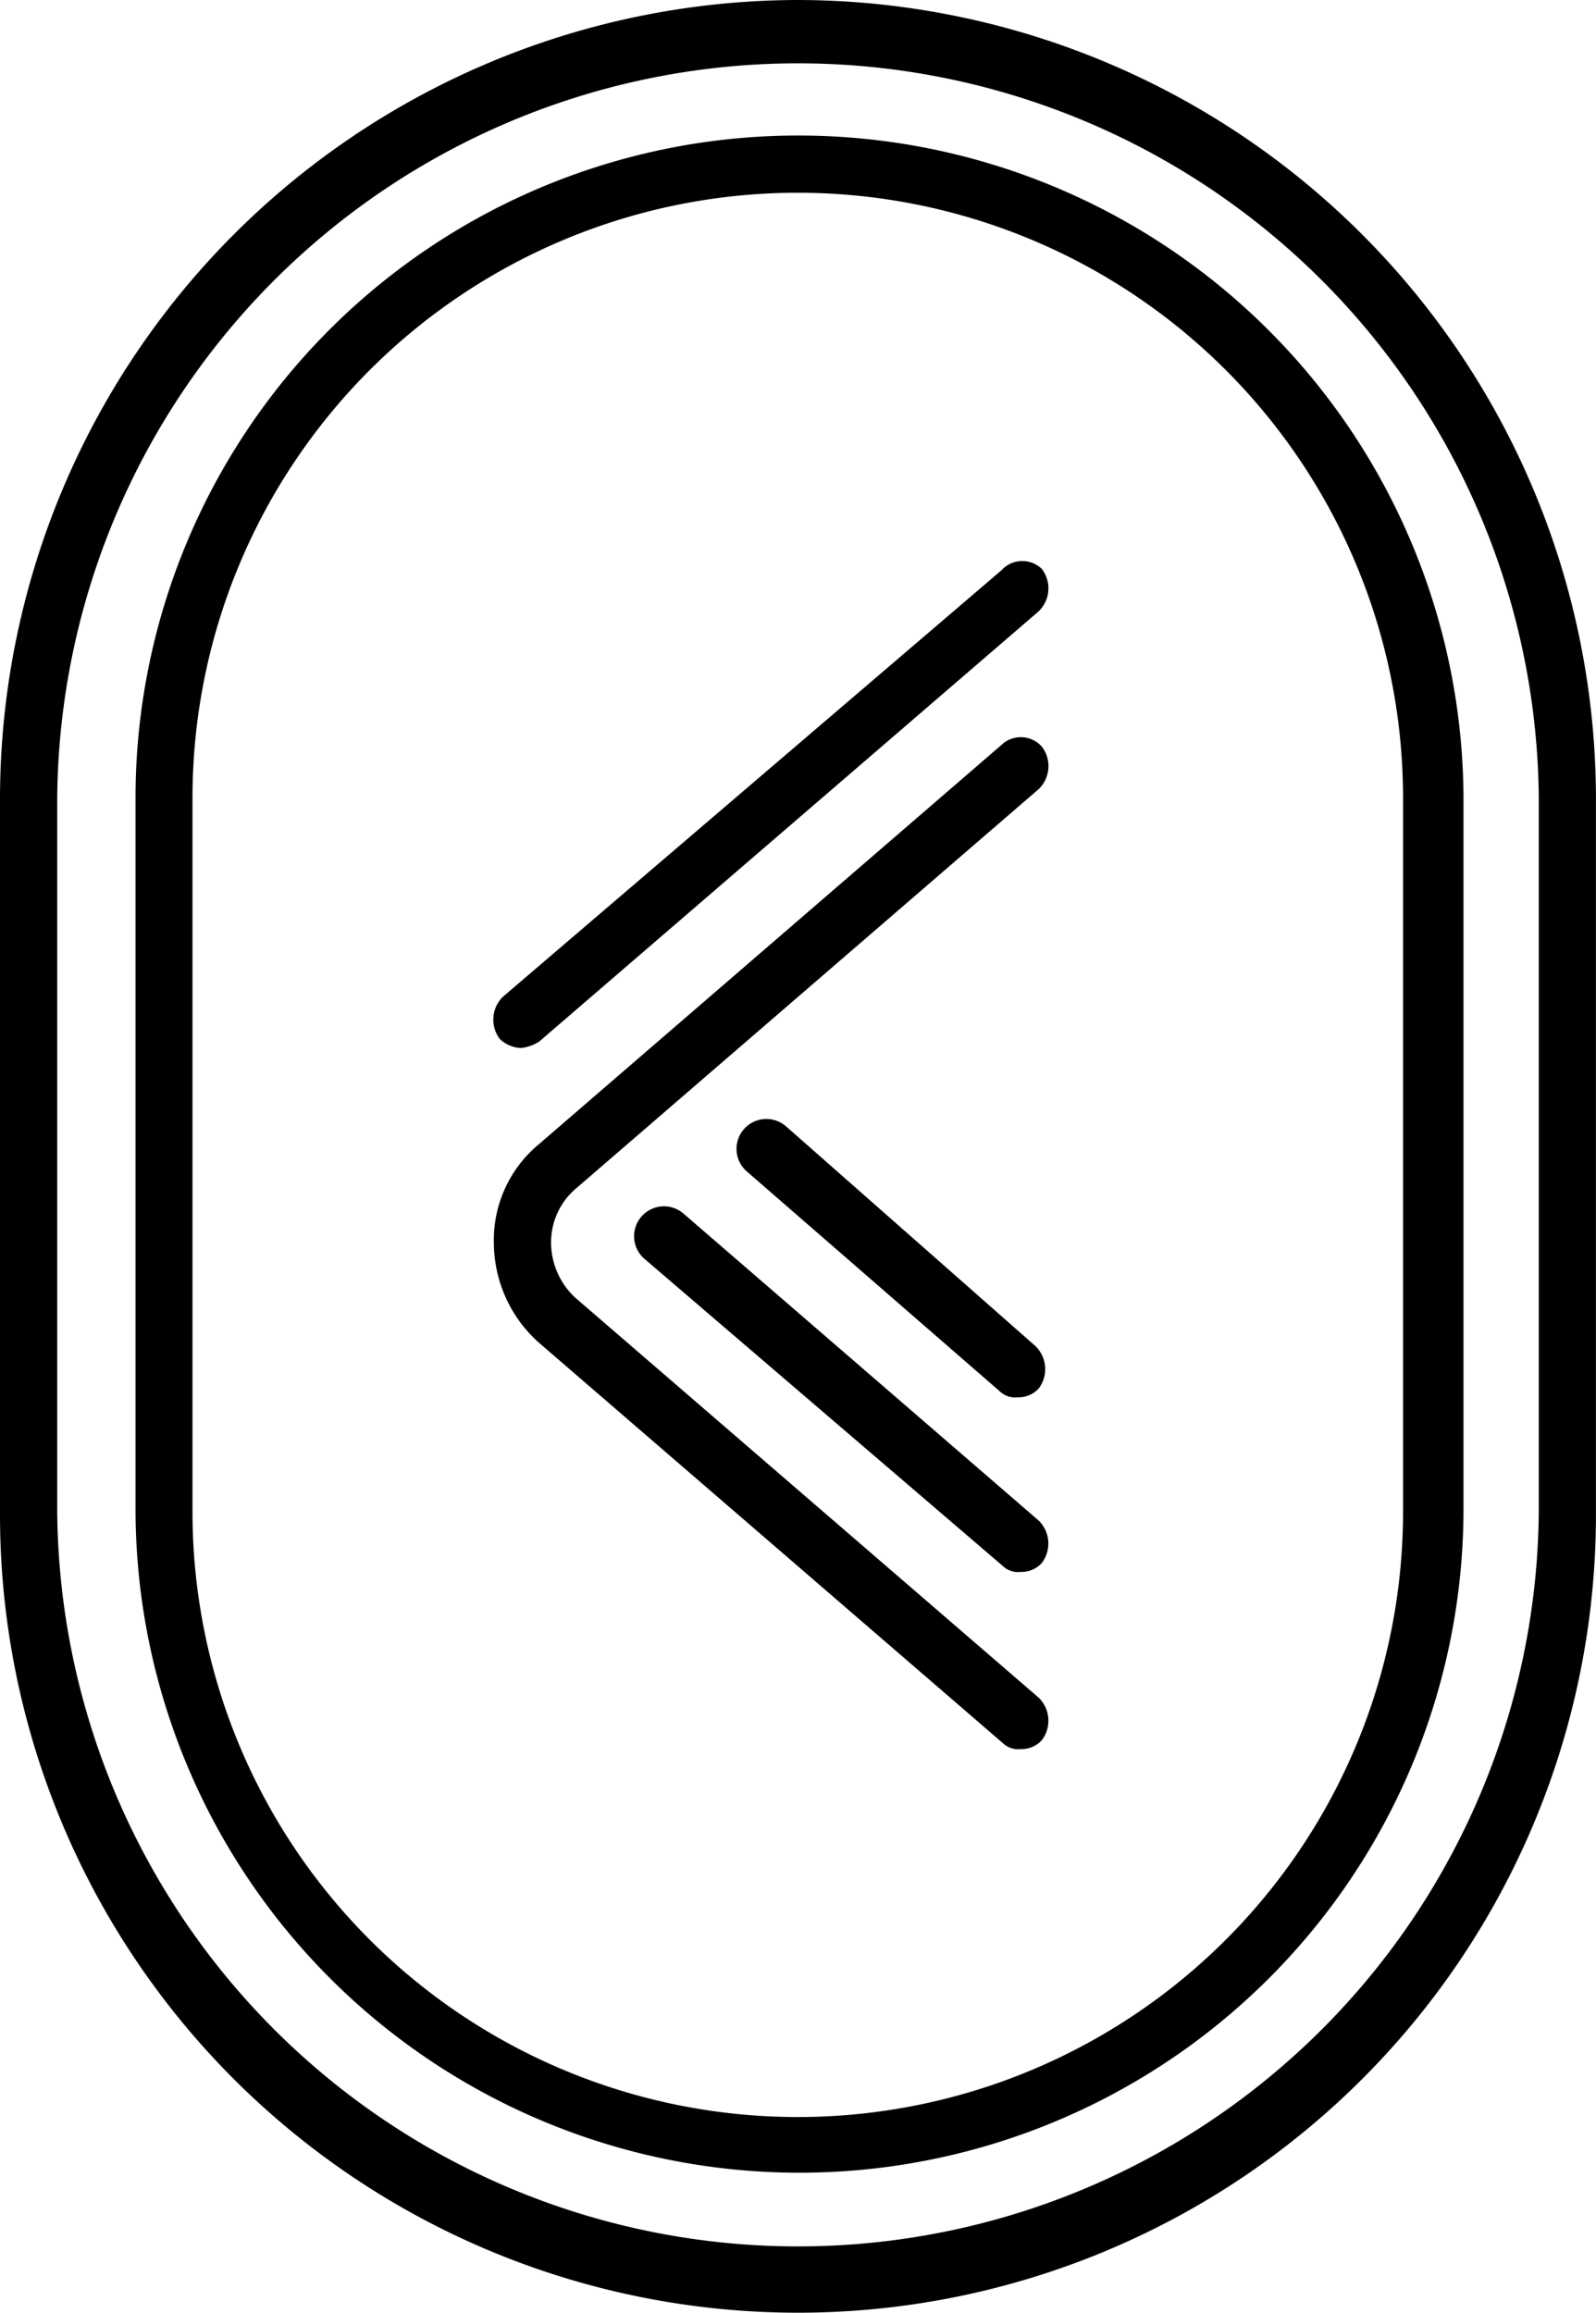
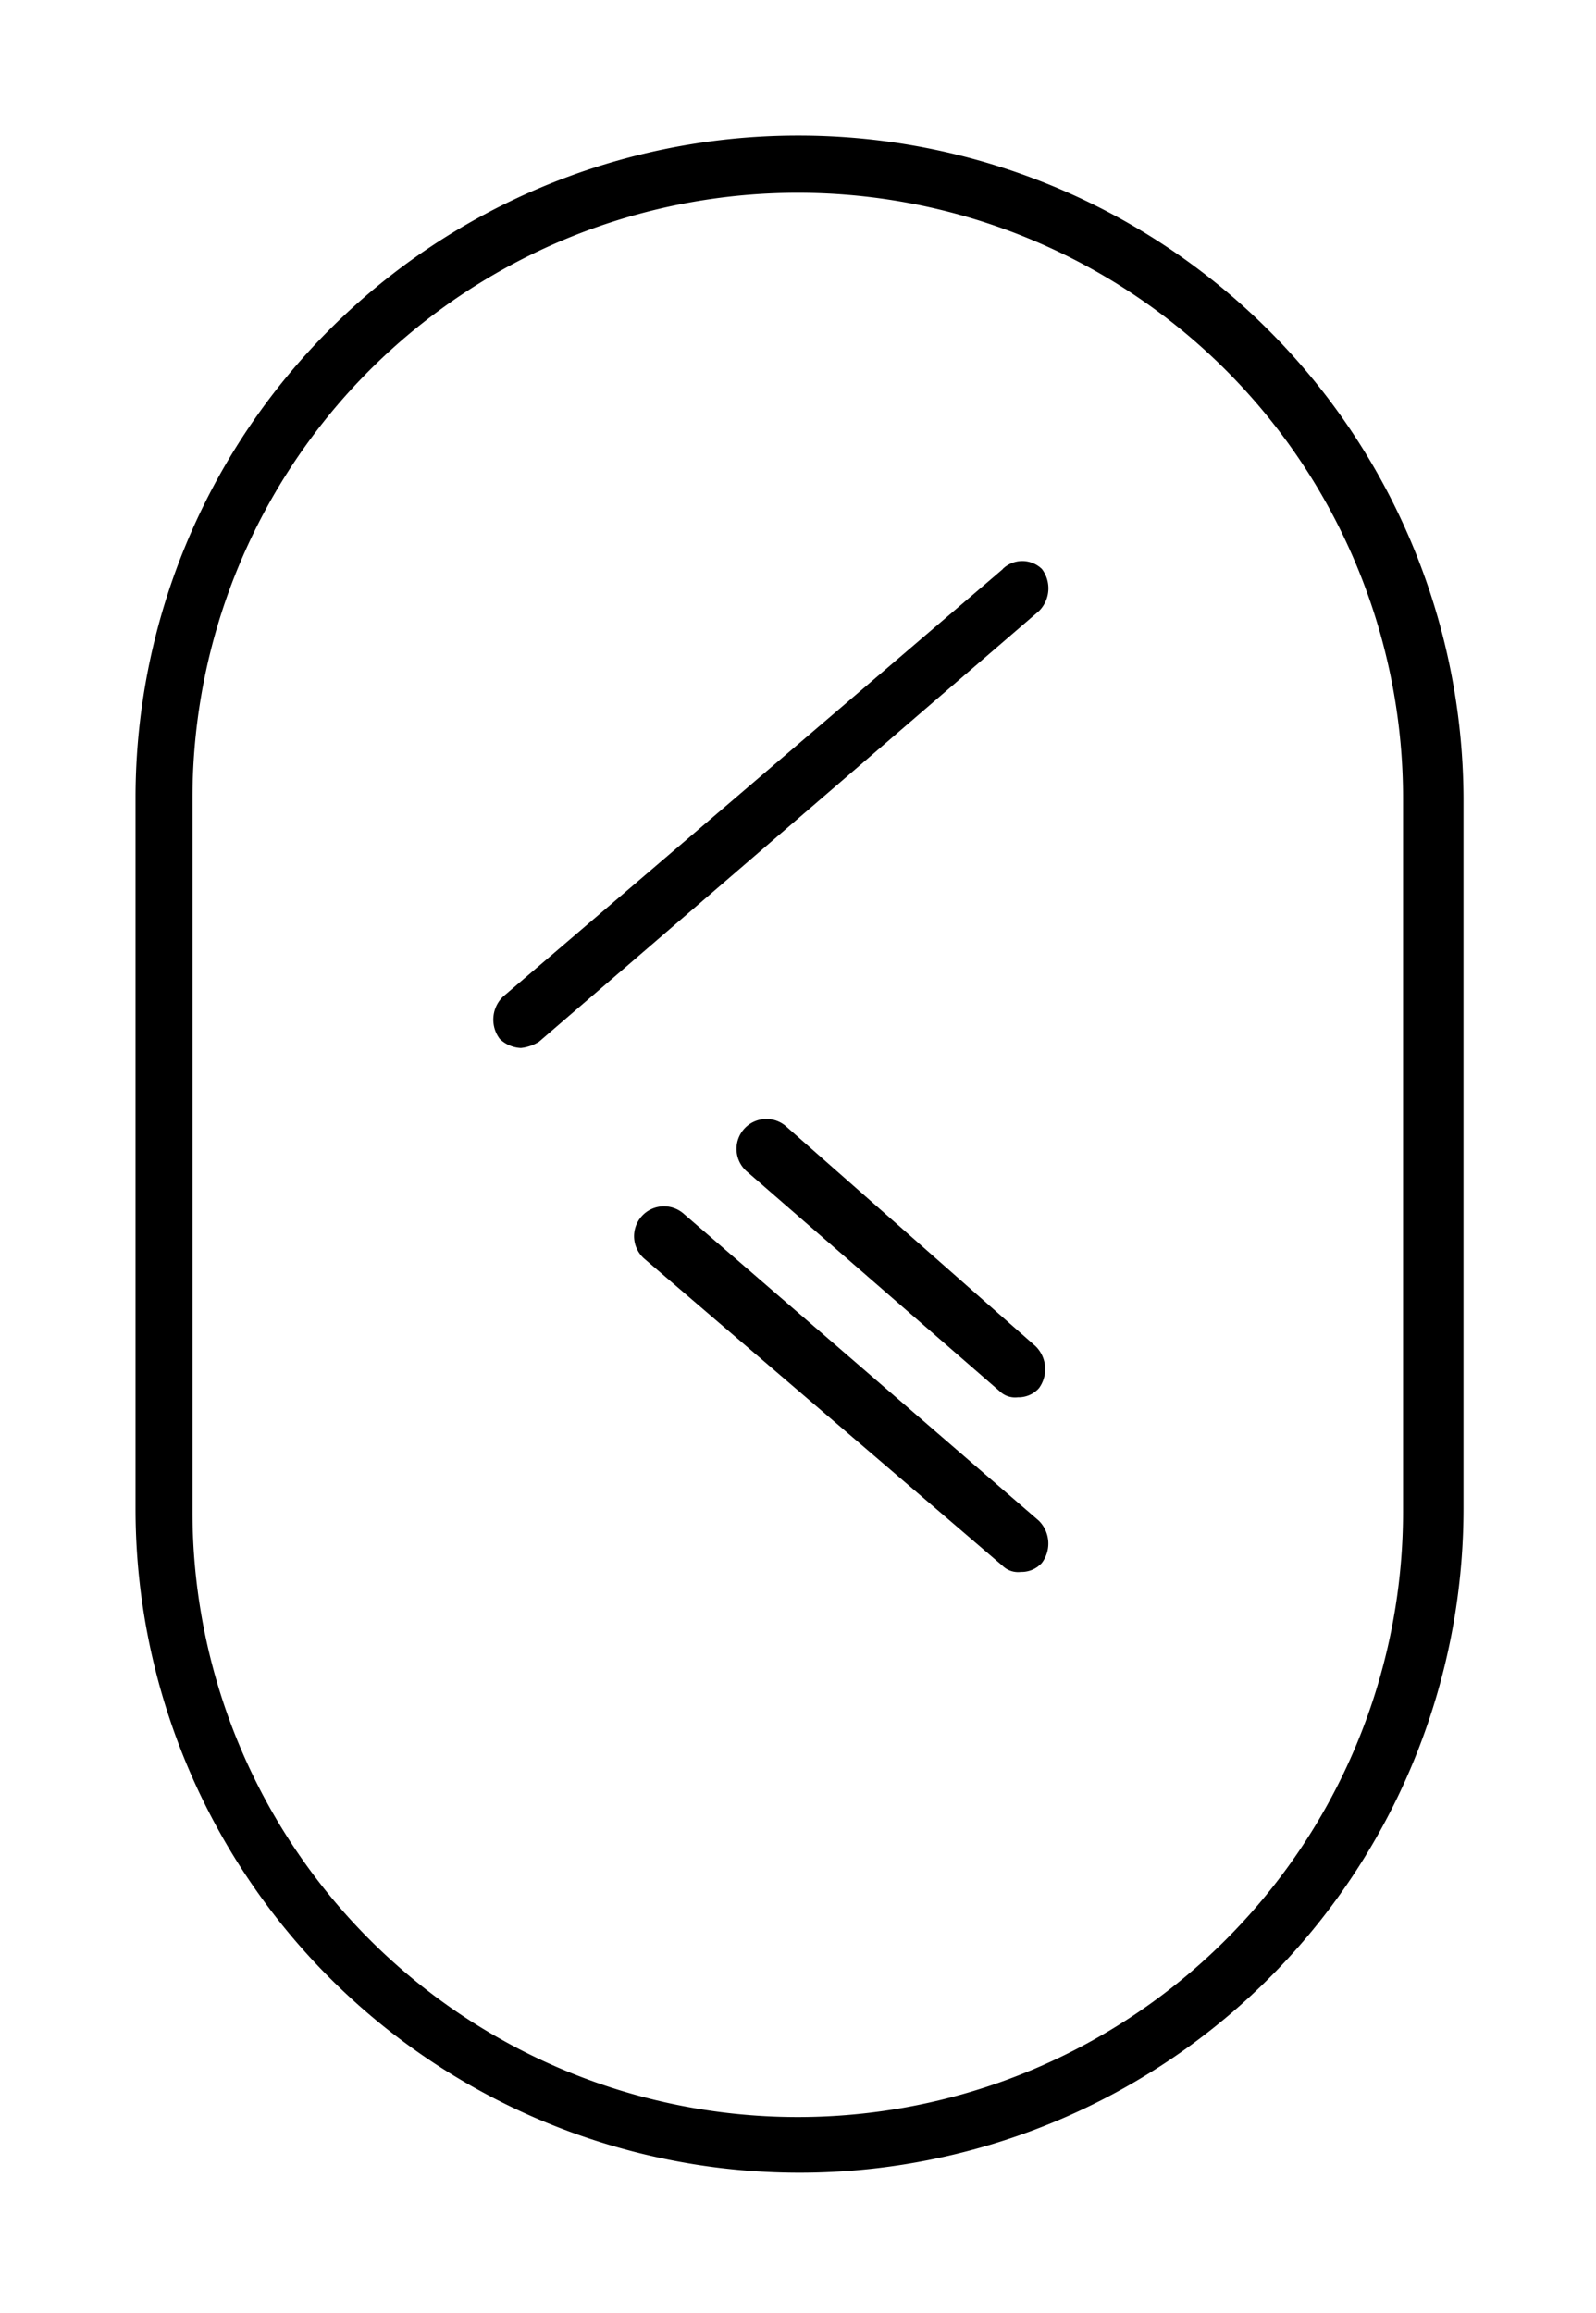
<svg xmlns="http://www.w3.org/2000/svg" id="kn_logoicon" fill="black" width="31.101" height="45.066" viewBox="0 0 31.101 45.066">
  <g fill="black">
-     <path id="Path_253" data-name="Path 253" d="M67.25,62A15.577,15.577,0,0,0,51.7,77.55V91.516a15.55,15.55,0,0,0,31.1,0V77.55A15.577,15.577,0,0,0,67.25,62M81.686,91.458a14.436,14.436,0,0,1-28.871,0V77.55a14.436,14.436,0,0,1,28.871,0Z" transform="translate(-51.7 -62)" />
    <path id="Path_254" data-name="Path 254" d="M69.11,66.5A12.91,12.91,0,0,0,56.2,79.41V93.258a12.939,12.939,0,0,0,25.878,0V79.41A12.96,12.96,0,0,0,69.11,66.5M80.9,93.317a11.795,11.795,0,0,1-23.59,0V79.41a11.795,11.795,0,0,1,23.59,0Z" transform="translate(-53.559 -63.859)" />
-     <path id="Path_255" data-name="Path 255" d="M78.017,86.612l-9.037,7.8a2.423,2.423,0,0,0-.88,1.936,2.617,2.617,0,0,0,.88,1.936l9.037,7.8a.431.431,0,0,0,.352.117.533.533,0,0,0,.411-.176.628.628,0,0,0-.059-.822l-9.037-7.8a1.469,1.469,0,0,1-.469-1.056,1.374,1.374,0,0,1,.469-1.056l9.037-7.8a.624.624,0,0,0,.059-.822.549.549,0,0,0-.763-.059" transform="translate(-58.476 -72.118)" />
    <path id="Path_256" data-name="Path 256" d="M78.011,80.791,68.27,89.124a.624.624,0,0,0-.059.822.634.634,0,0,0,.411.176A.834.834,0,0,0,68.974,90l9.741-8.391a.624.624,0,0,0,.059-.822.548.548,0,0,0-.763,0" transform="translate(-58.471 -69.7)" />
    <path id="Path_257" data-name="Path 257" d="M73.733,102.212a.582.582,0,1,0-.763.88l6.983,5.985a.431.431,0,0,0,.352.117.533.533,0,0,0,.411-.176.628.628,0,0,0-.059-.822Z" transform="translate(-60.413 -78.563)" />
    <path id="Path_258" data-name="Path 258" d="M77.133,99.312a.582.582,0,1,0-.763.88l4.929,4.284a.431.431,0,0,0,.352.117.533.533,0,0,0,.411-.176A.628.628,0,0,0,82,103.6Z" transform="translate(-61.817 -77.365)" />
  </g>
</svg>